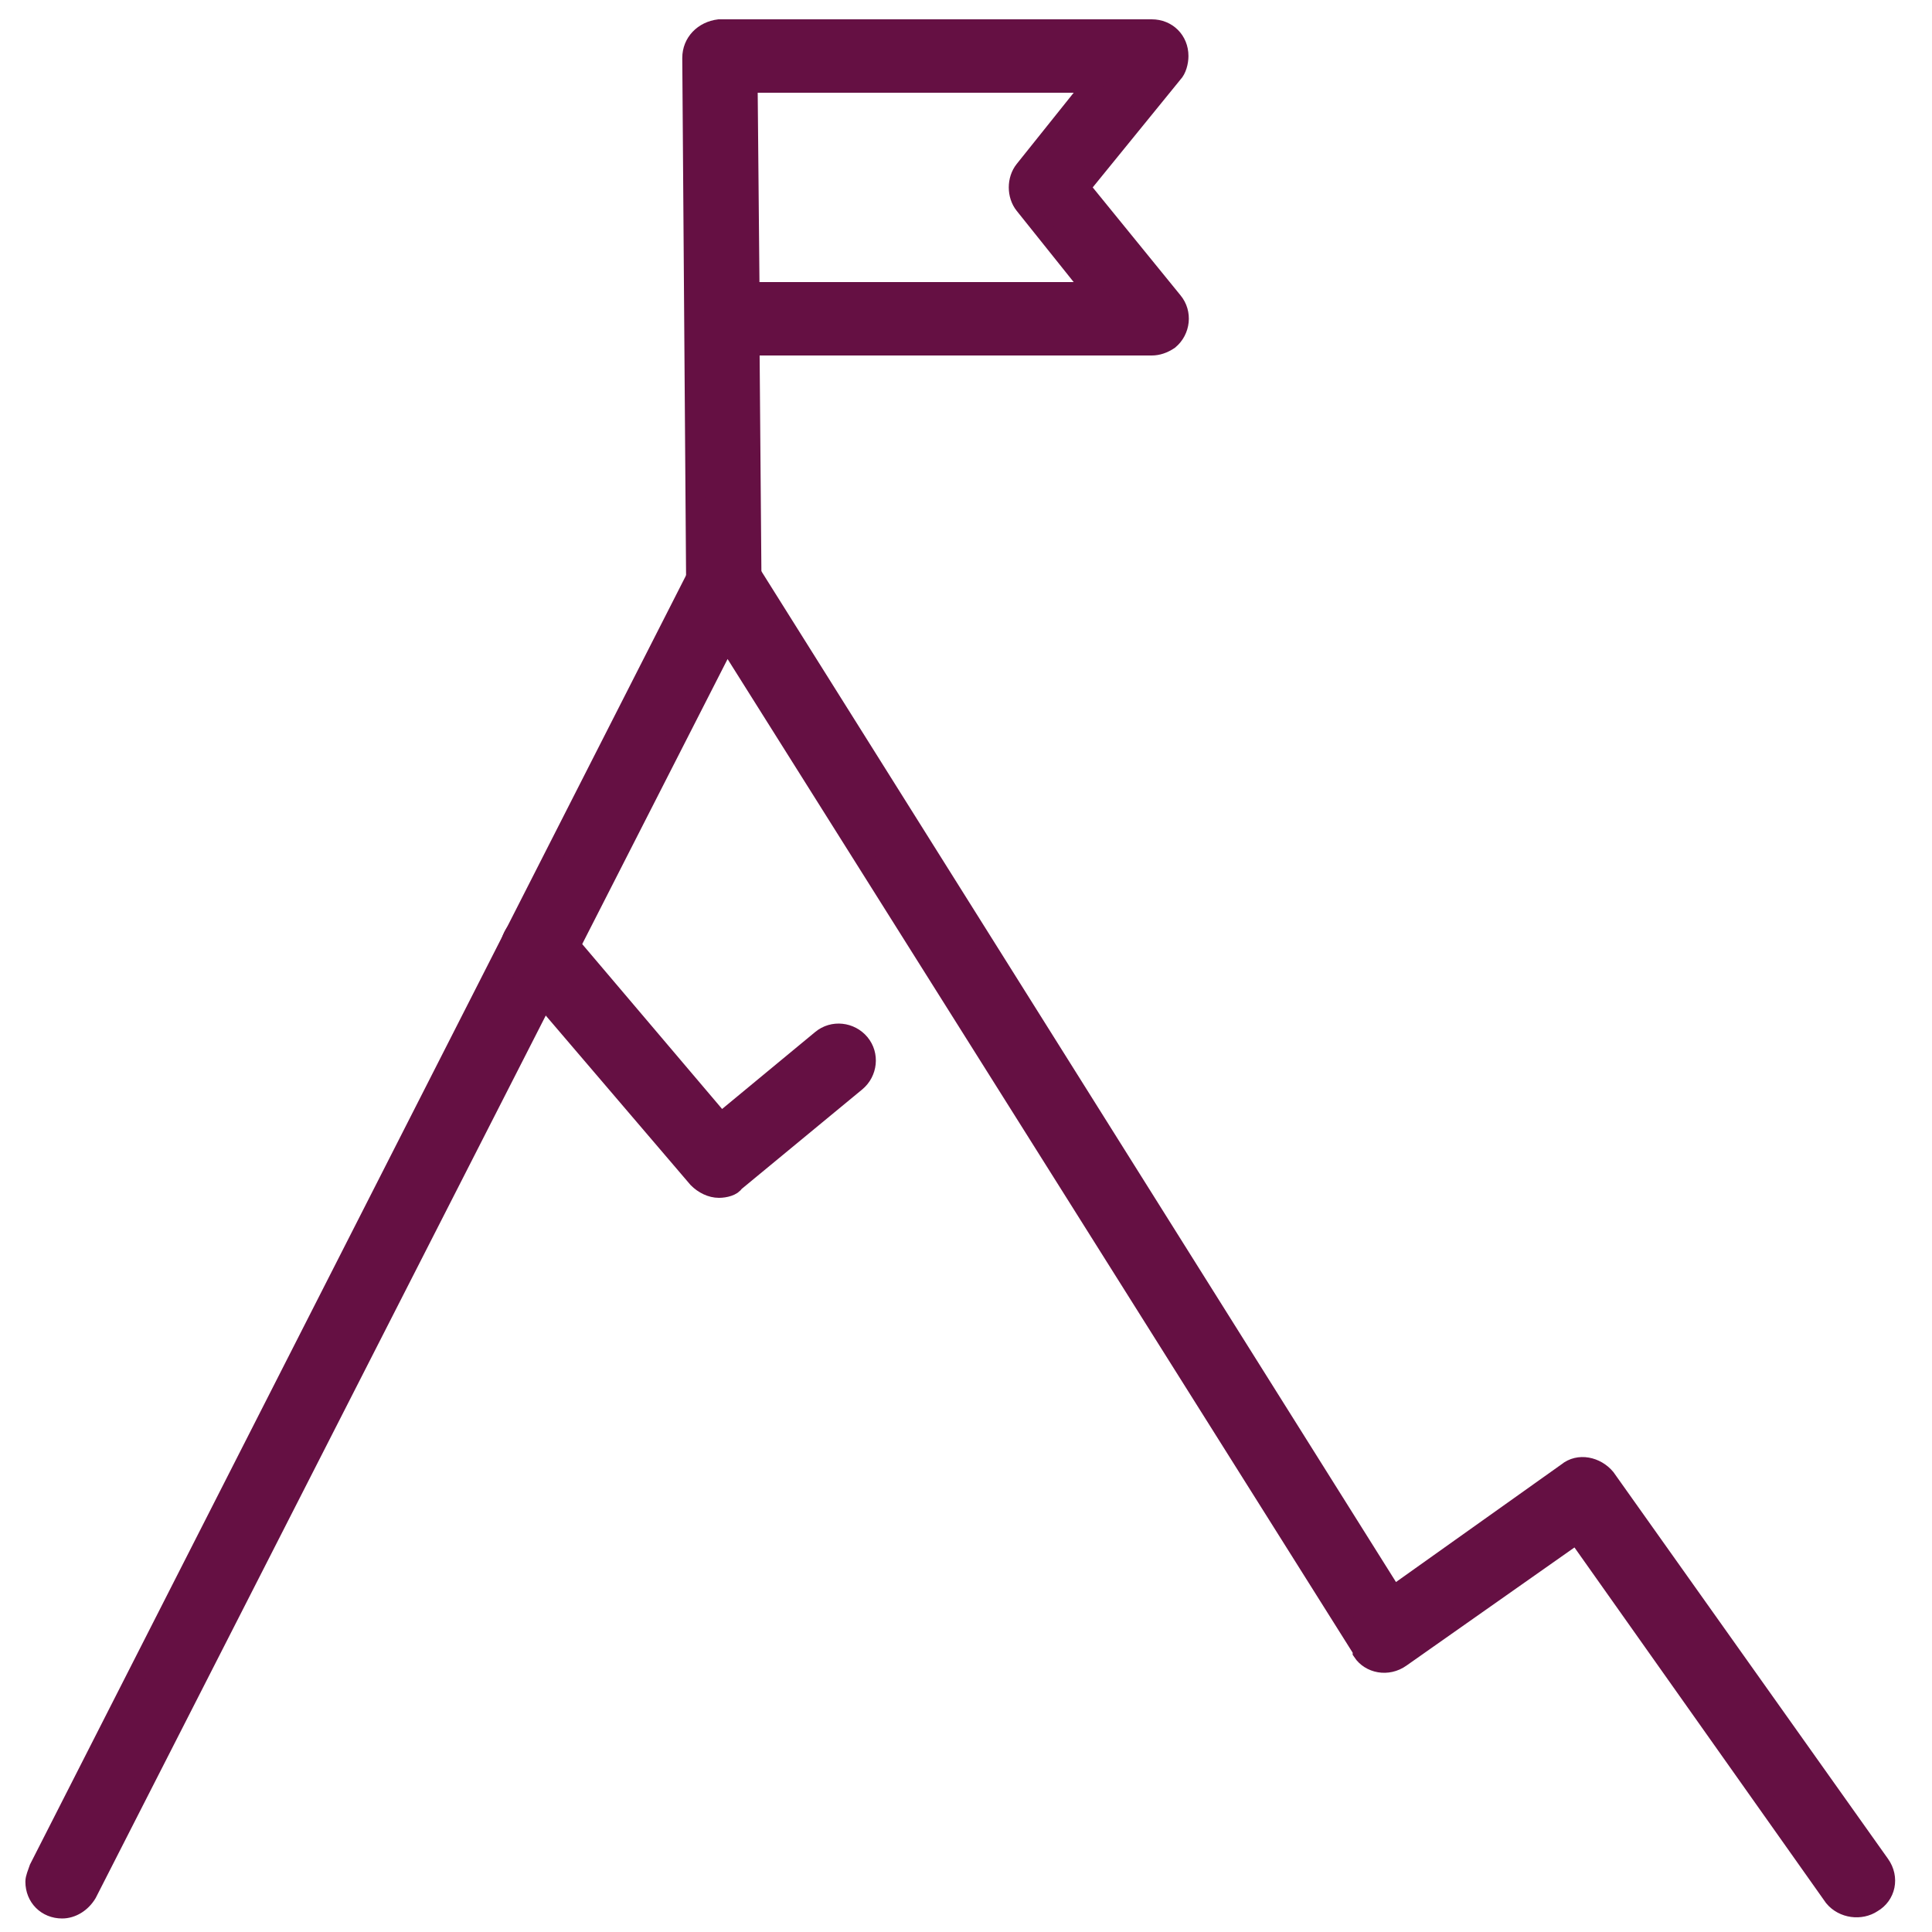
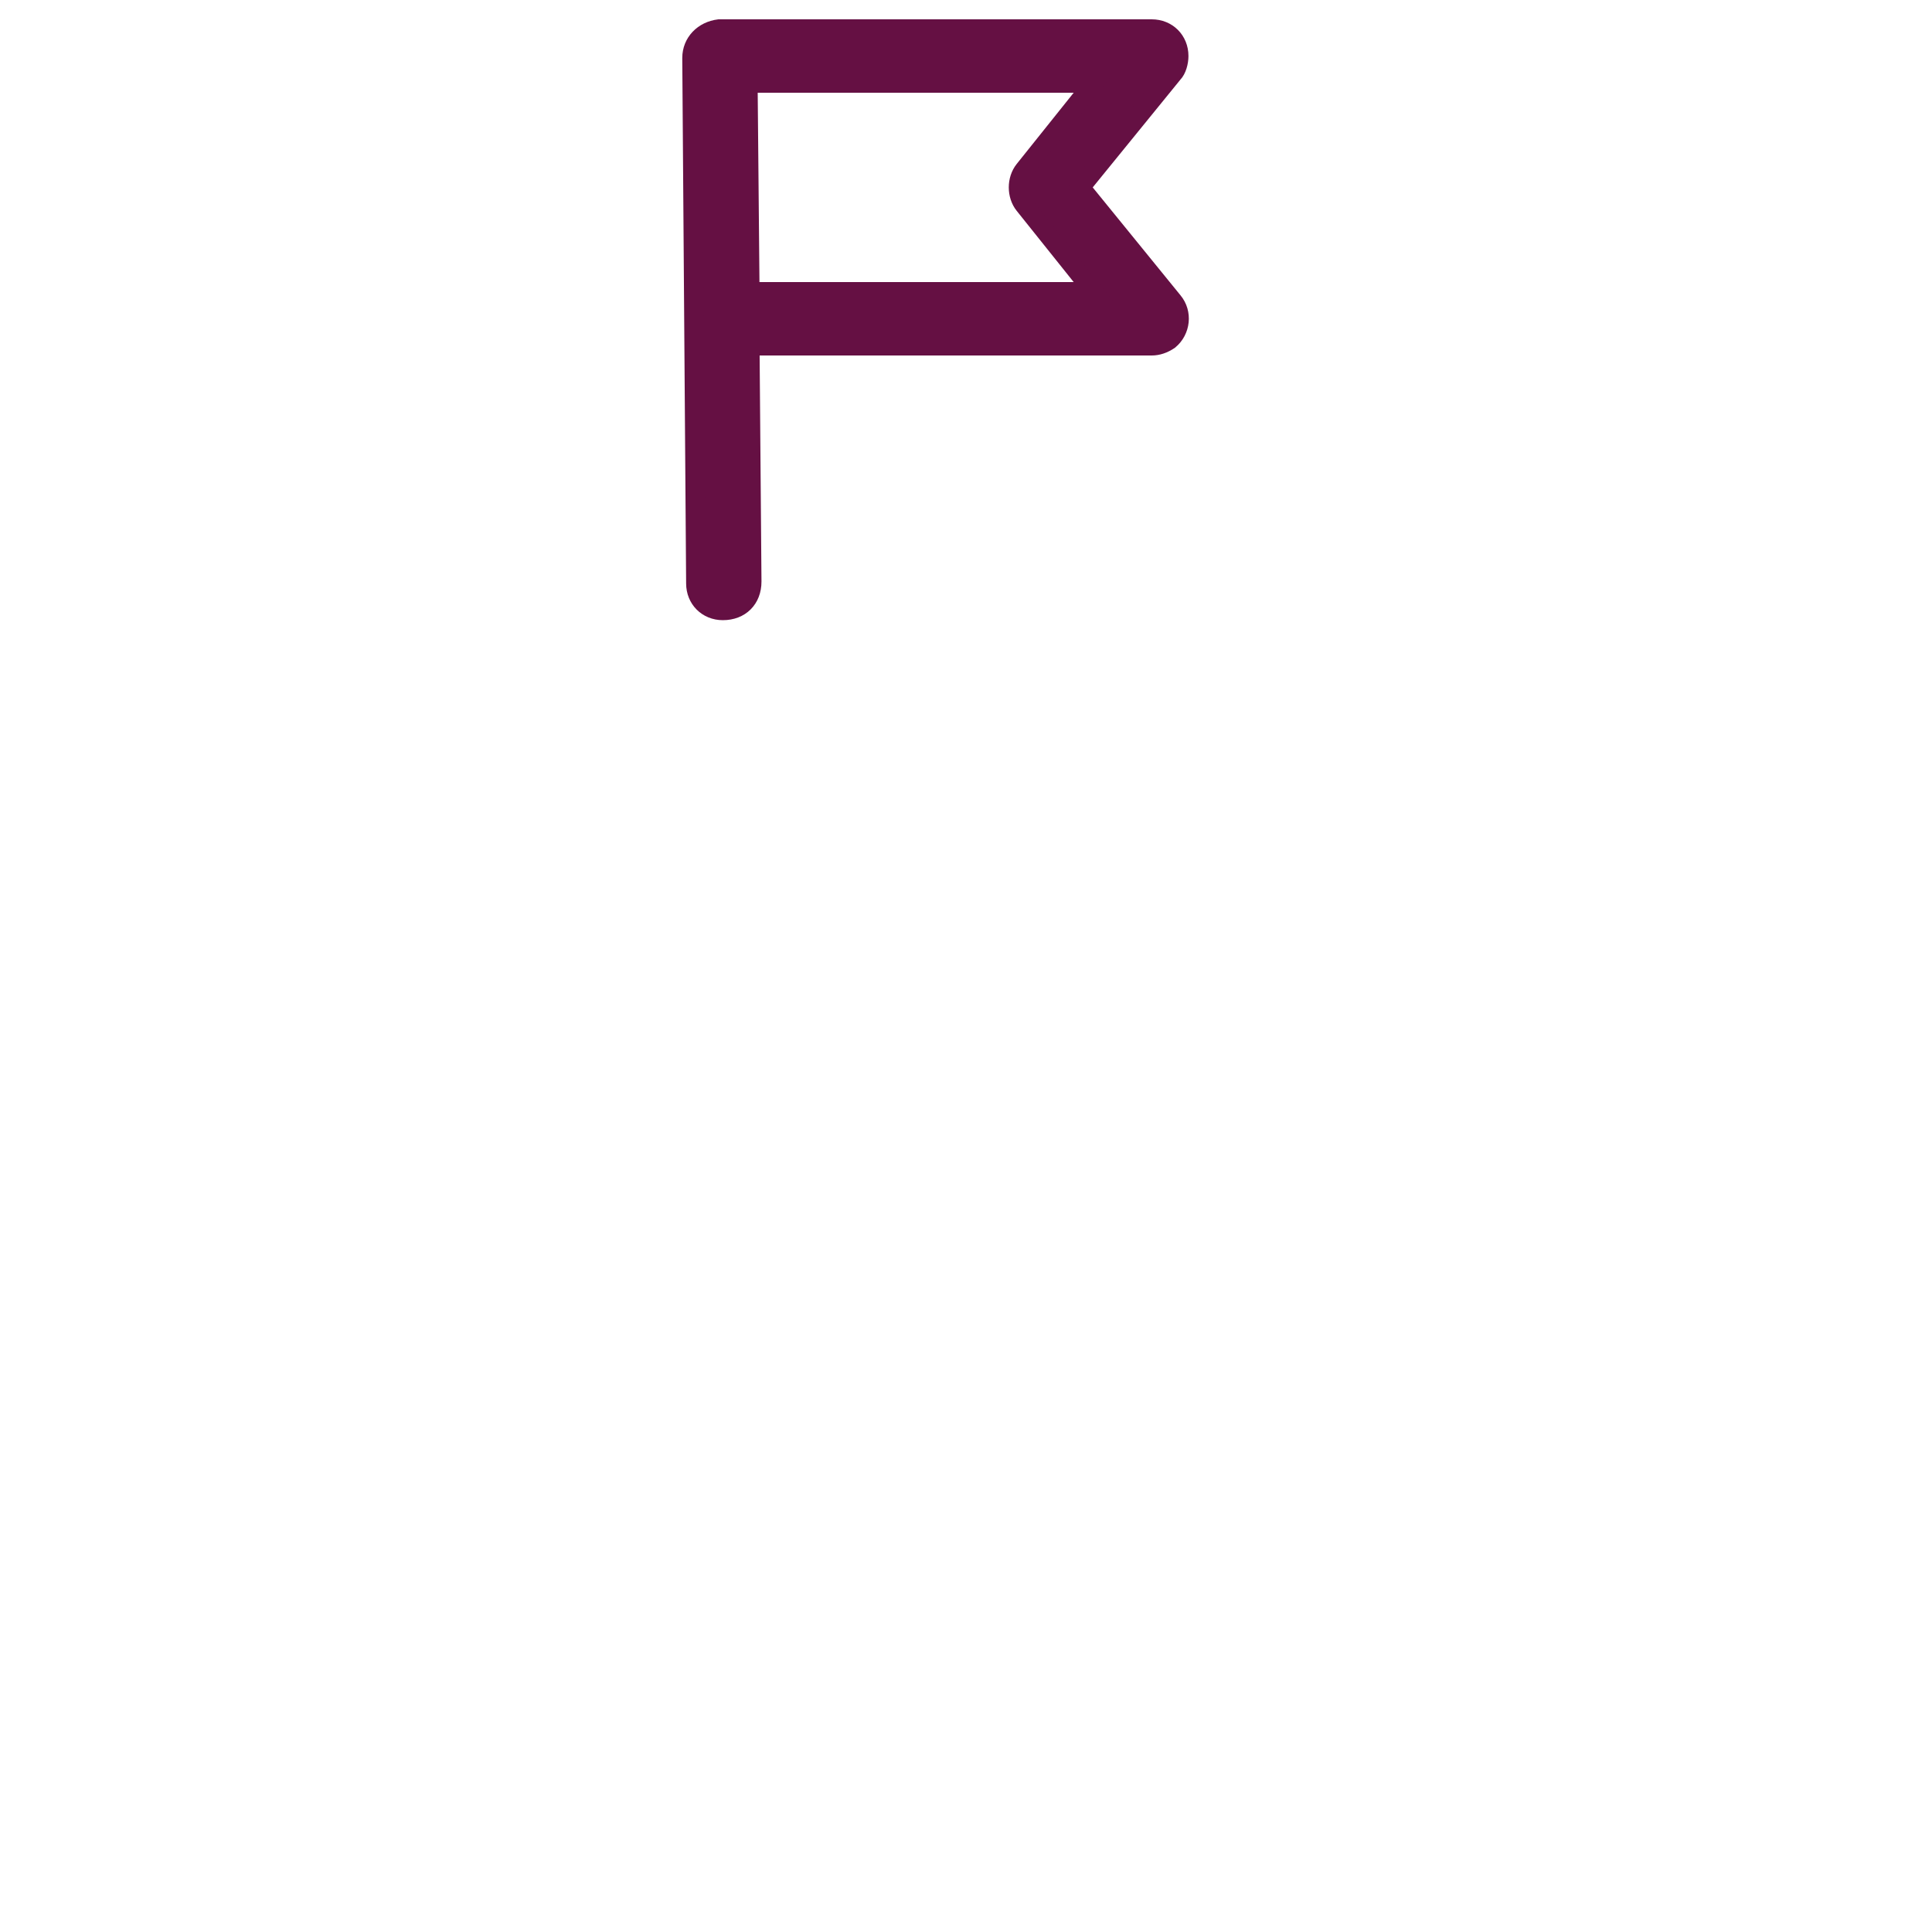
<svg xmlns="http://www.w3.org/2000/svg" version="1.1" id="Layer_1" x="0px" y="0px" viewBox="0 0 100 100" style="enable-background:new 0 0 100 100;" xml:space="preserve">
  <style type="text/css">
	.st0{fill:none;}
	.st1{fill:#651043;stroke:#651043;}
</style>
  <rect x="2" y="2" class="st0" width="96.1" height="96.1" />
-   <rect x="1" y="1.4" class="st0" width="98" height="97.2" />
  <g id="Group_25502" transform="translate(-1348.986 -782.5)">
-     <path id="Path_10909" class="st1" d="M1352.2,881.3c-0.8,0-1.4-0.6-1.4-1.4c0-0.2,0.1-0.4,0.2-0.7l34.2-67.2c0.4-0.7,1.2-1,1.9-0.6   c0.2,0.1,0.4,0.3,0.6,0.5l33.4,53.2l9-6.4c0.6-0.5,1.5-0.3,2,0.3l14.2,20c0.5,0.7,0.3,1.6-0.4,2c-0.6,0.4-1.5,0.3-2-0.3l-13.3-18.8   l-9.1,6.4c-0.7,0.5-1.6,0.3-2-0.3c0,0,0,0,0-0.1l-32.9-52.3l-33.1,64.9C1353.2,881,1352.7,881.3,1352.2,881.3" />
-     <path id="Path_10910" class="st1" d="M1386.2,844c-0.4,0-0.8-0.2-1.1-0.5l-9.4-11c-0.5-0.6-0.4-1.5,0.2-2s1.5-0.4,2,0.2l8.4,9.9   l5.2-4.3c0.6-0.5,1.5-0.4,2,0.2c0.5,0.6,0.4,1.5-0.2,2c0,0,0,0,0,0l-6.3,5.2C1386.9,843.9,1386.5,844,1386.2,844" />
    <path id="Path_10911" class="st1" d="M1386.4,814.1c-0.8,0-1.4-0.6-1.4-1.4l-0.2-27.2c0-0.8,0.6-1.4,1.4-1.5c0,0,0,0,0,0h22.4   c0.8,0,1.4,0.6,1.4,1.4c0,0.3-0.1,0.7-0.3,0.9l-4.8,5.9l4.8,5.9c0.5,0.6,0.4,1.5-0.2,2c-0.3,0.2-0.6,0.3-0.9,0.3h-20.8l0.1,12.2   C1387.9,813.5,1387.3,814.1,1386.4,814.1L1386.4,814.1z M1387.8,797.6h17.8l-3.6-4.5c-0.4-0.5-0.4-1.3,0-1.8l3.6-4.5h-17.9   L1387.8,797.6z" />
  </g>
</svg>